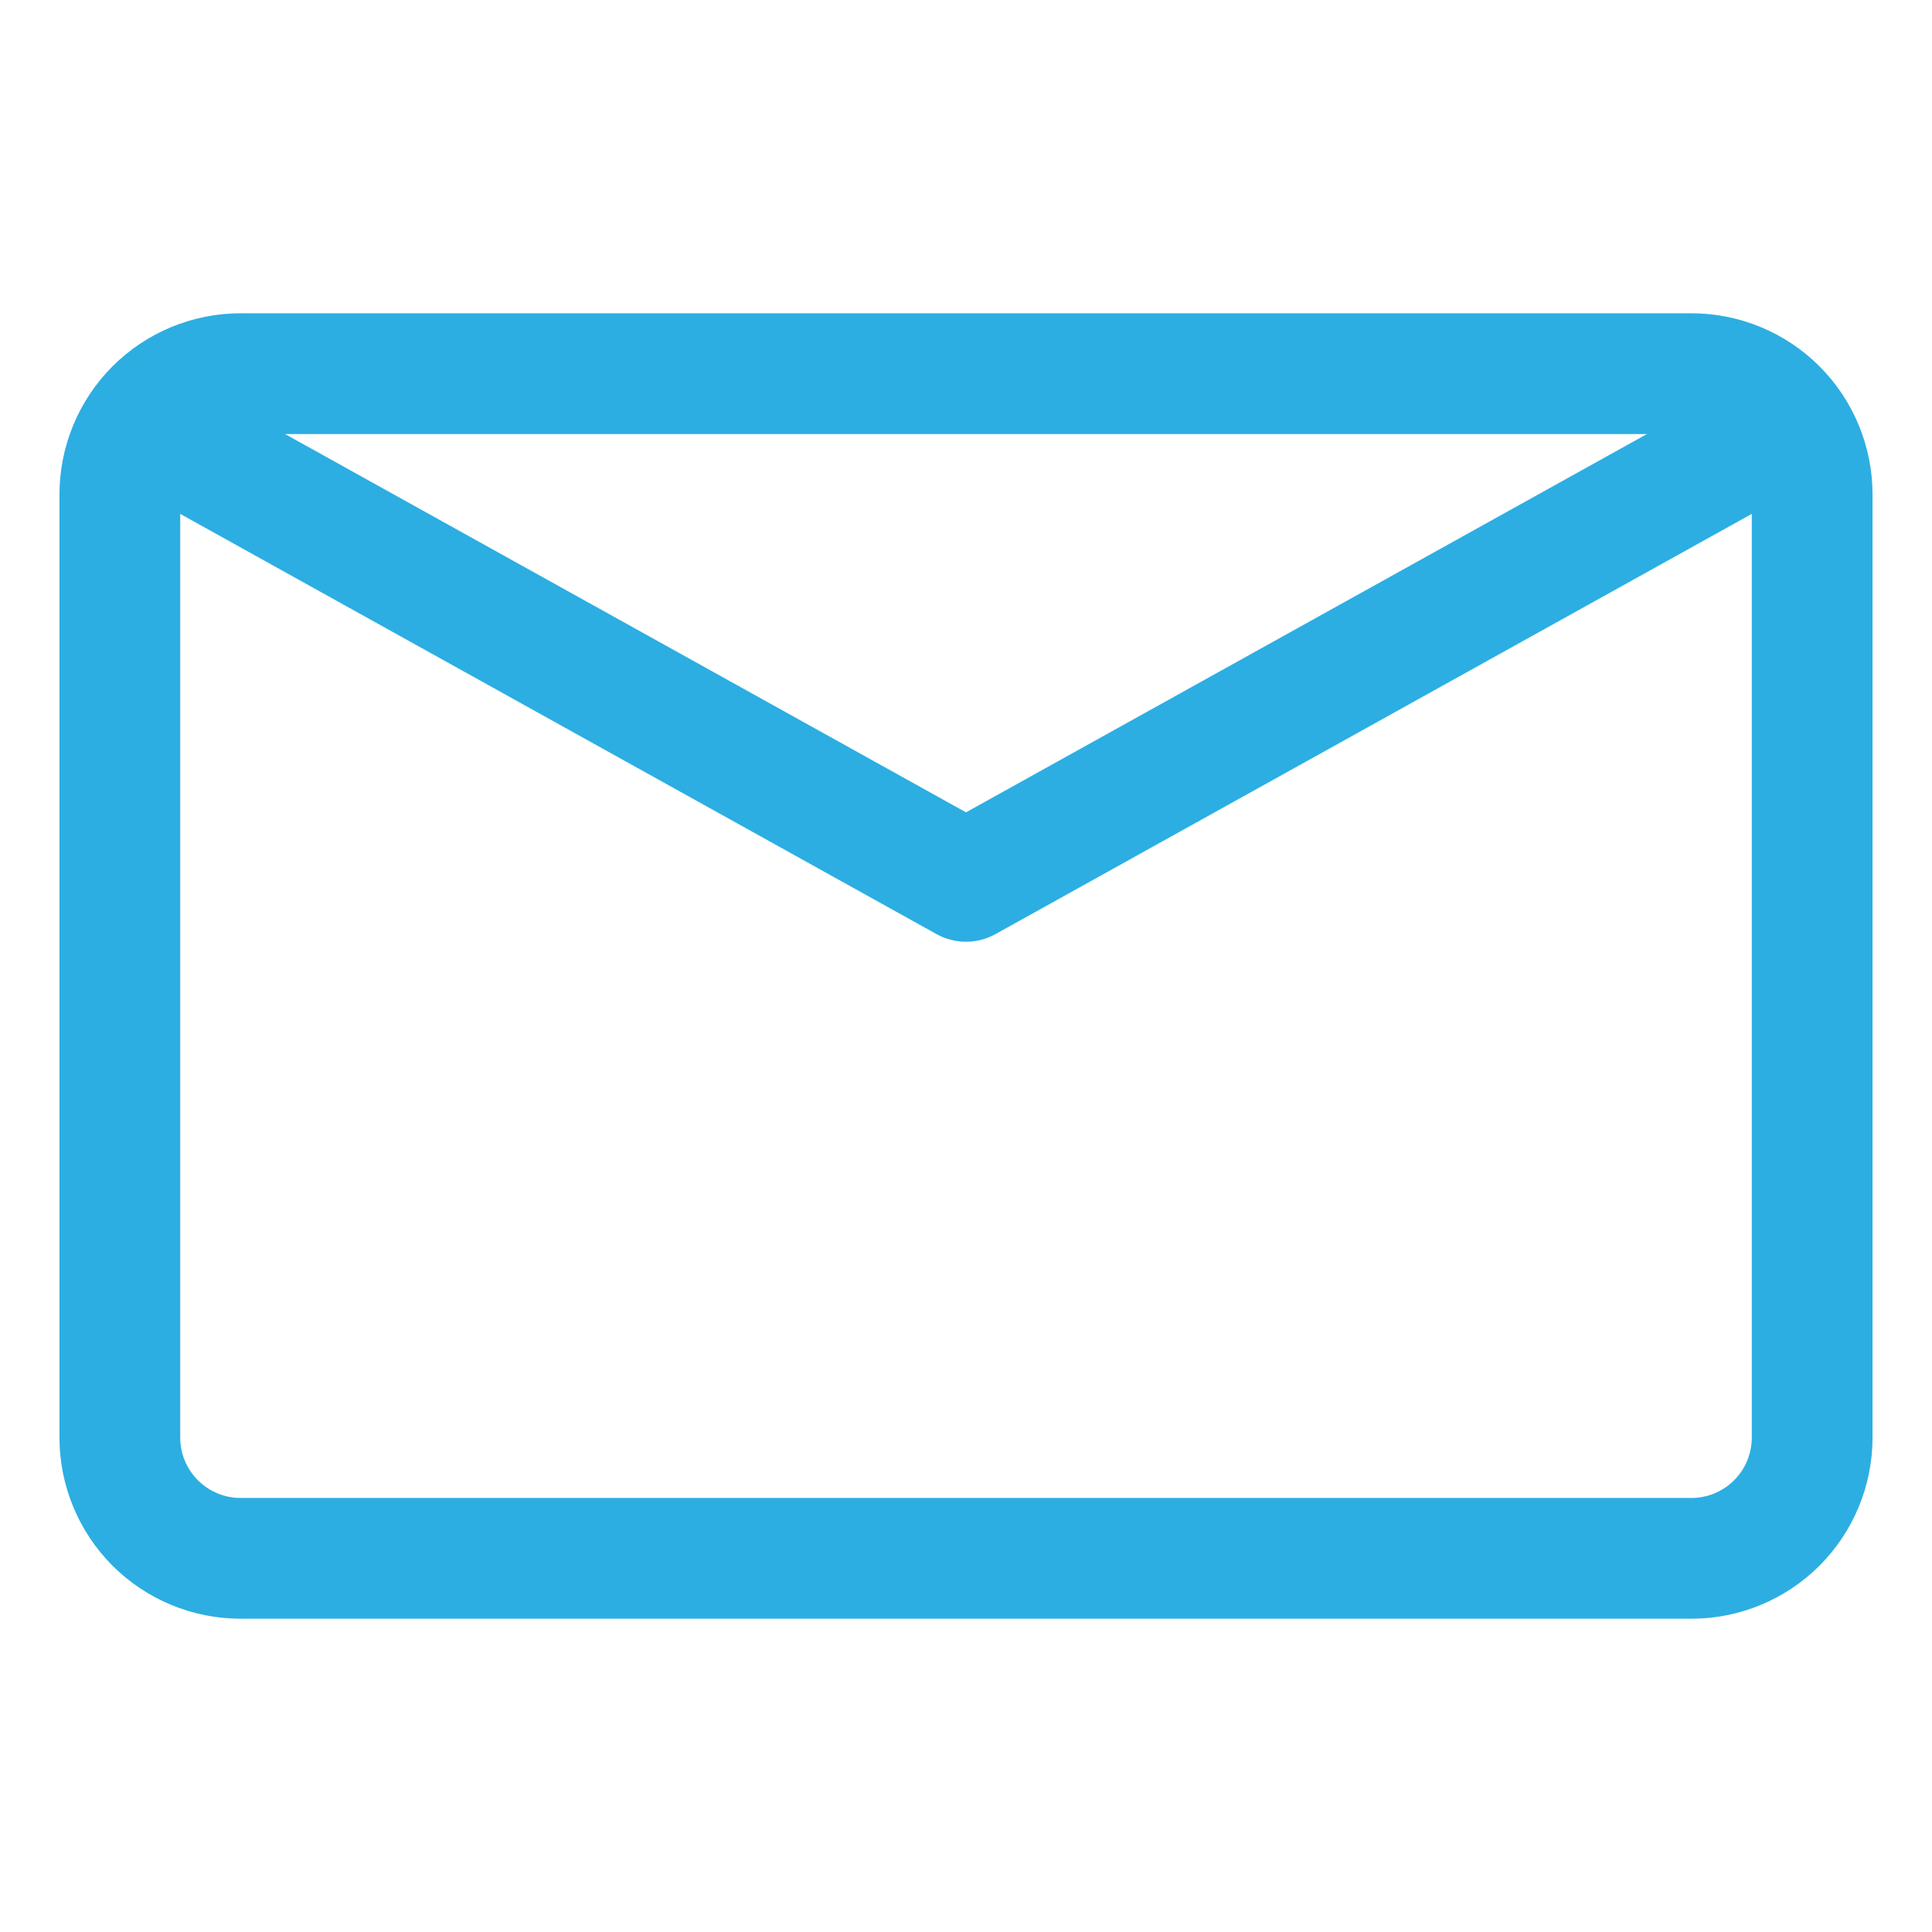
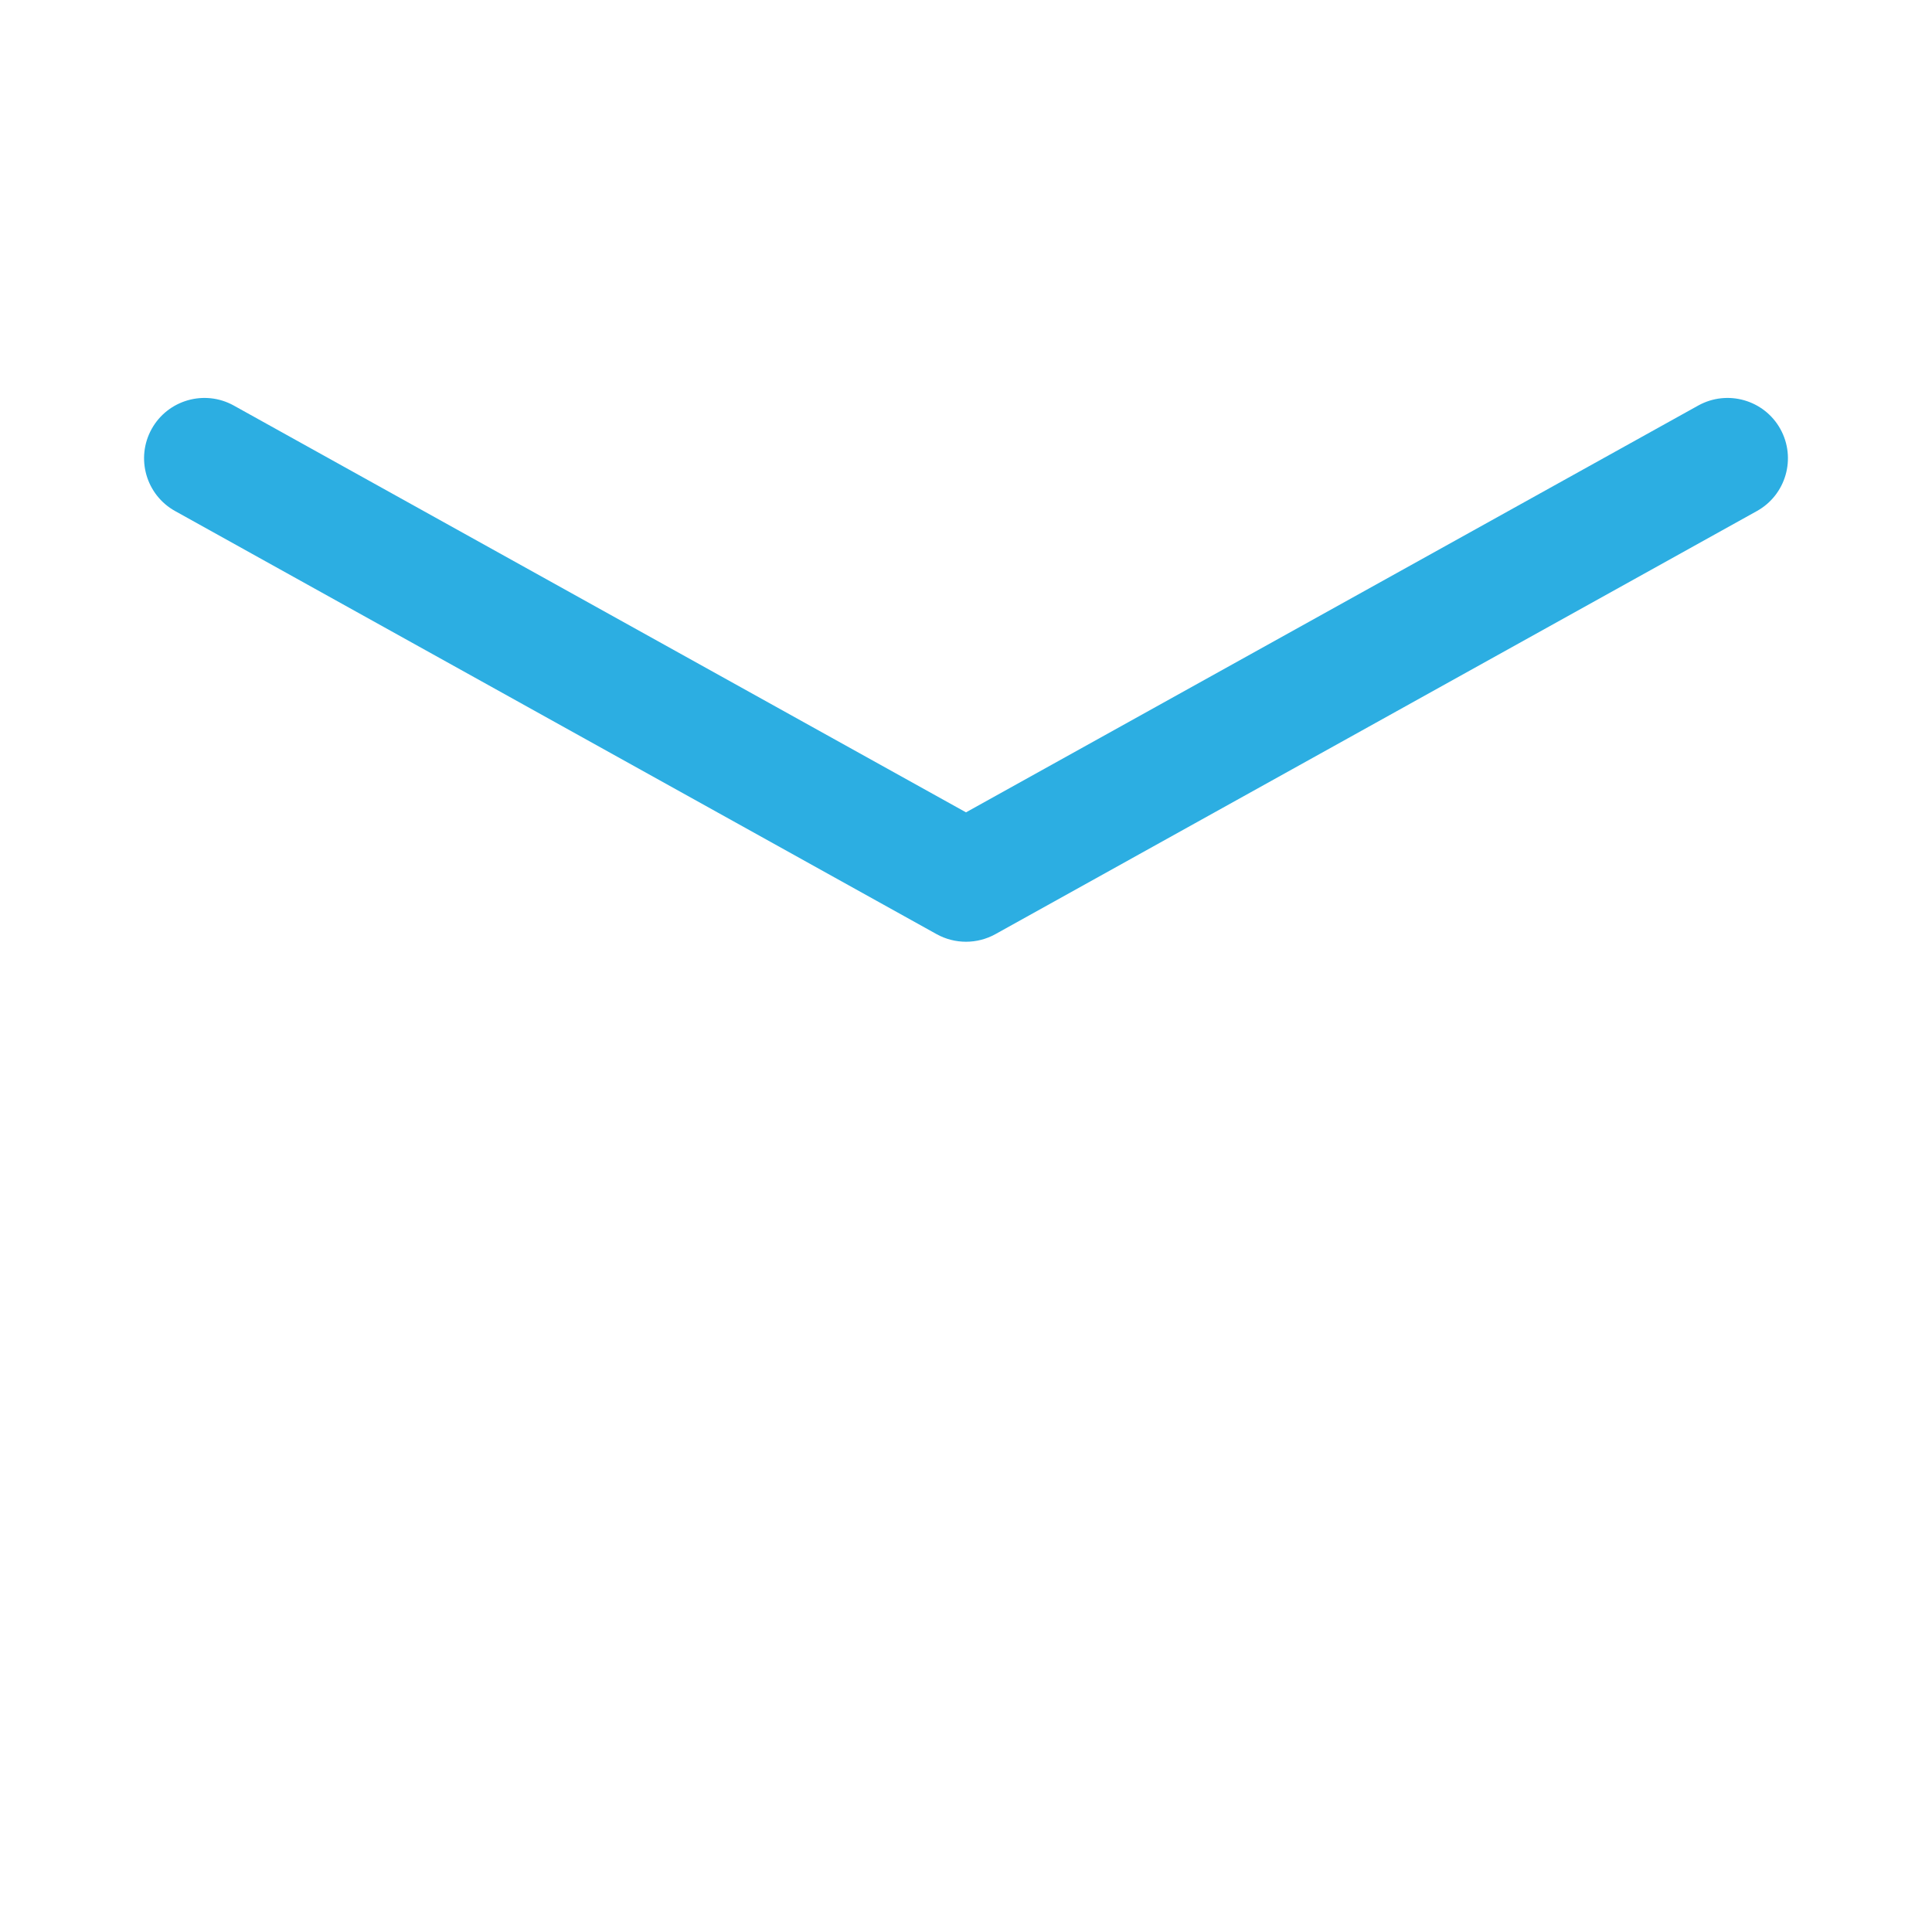
<svg xmlns="http://www.w3.org/2000/svg" clip-rule="evenodd" fill-rule="evenodd" stroke-linejoin="round" stroke-miterlimit="2" viewBox="0 0 32 32">
-   <path d="m31.015 8.189c0-.795-.316-1.558-.878-2.121-.563-.563-1.326-.879-2.122-.879-5.159 0-18.871 0-24.03 0-.796 0-1.559.316-2.122.879-.562.563-.878 1.326-.878 2.121v15.622c0 .795.316 1.558.878 2.121.563.563 1.326.879 2.122.879h24.03c.796 0 1.559-.316 2.122-.879.562-.563.878-1.326.878-2.121zm-2 0v15.622c0 .265-.105.519-.293.707-.187.187-.441.293-.707.293h-24.03c-.266 0-.52-.106-.707-.293-.188-.188-.293-.442-.293-.707v-15.622c0-.265.105-.519.293-.707.187-.187.441-.293.707-.293h24.03c.266 0 .52.106.707.293.188.188.293.442.293.707z" fill="#000000" style="fill: rgb(44, 174, 226);" />
  <path d="m2.901 8.465 12.613 7.008c.302.167.67.167.972 0l12.613-7.008c.483-.268.657-.877.389-1.36-.268-.482-.877-.656-1.36-.388l-12.128 6.738s-12.128-6.738-12.128-6.738c-.483-.268-1.092-.094-1.36.388-.268.483-.094 1.092.389 1.36z" fill="#000000" style="fill: rgb(44, 174, 226);" />
</svg>